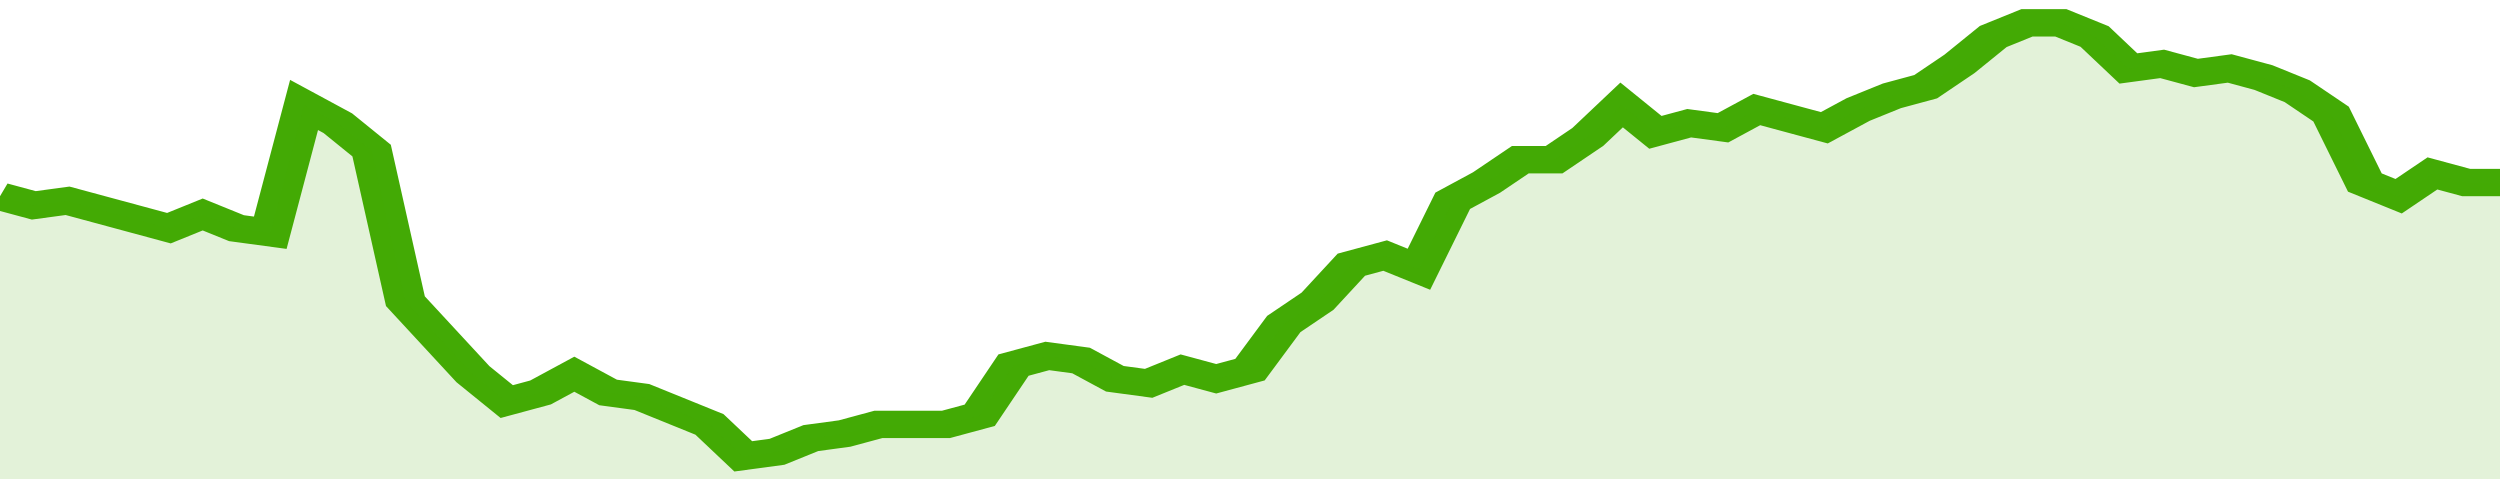
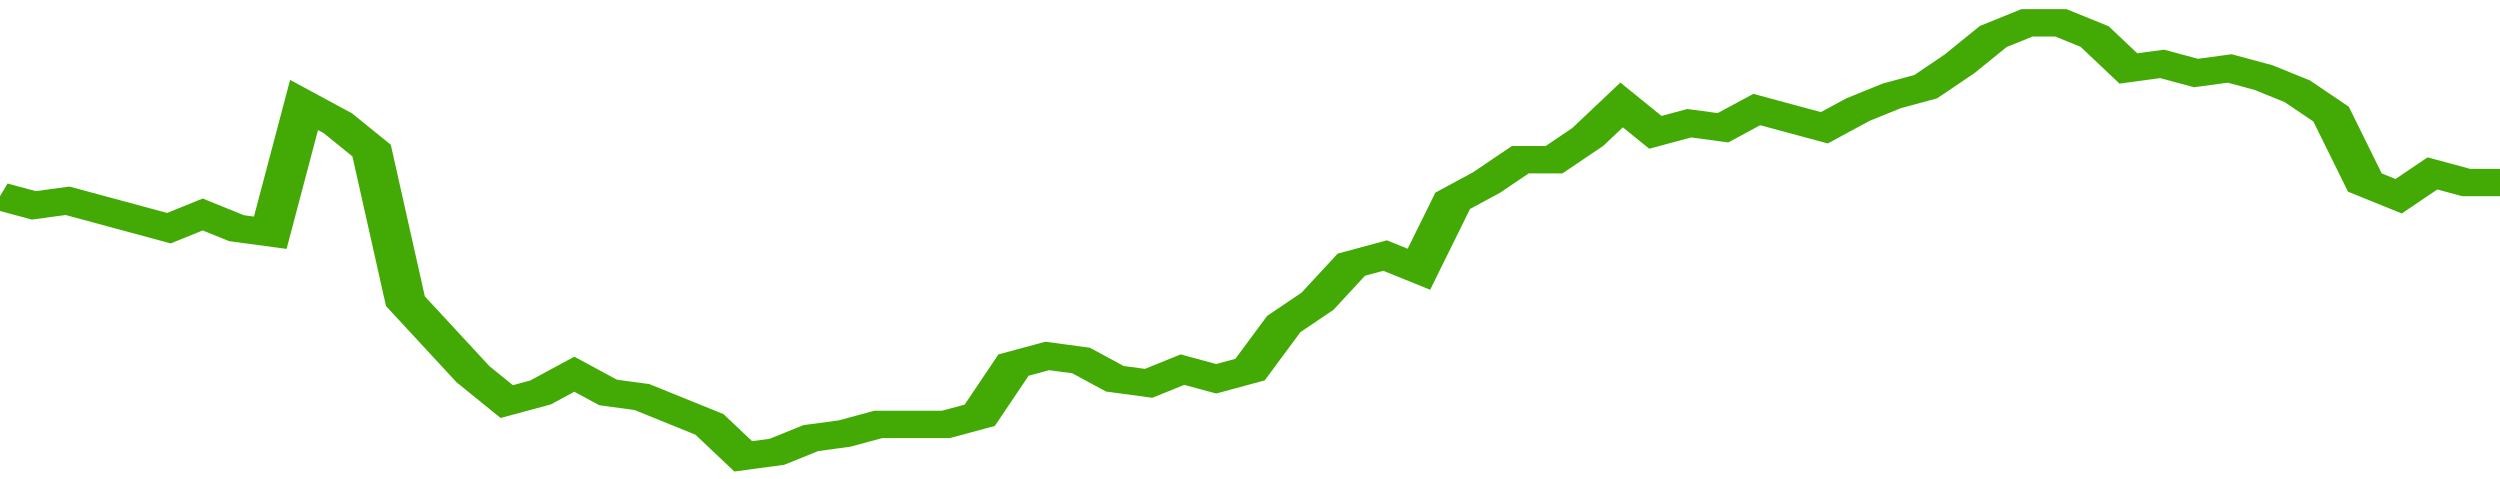
<svg xmlns="http://www.w3.org/2000/svg" viewBox="0 0 370 105" width="120" height="23" preserveAspectRatio="none">
  <polyline fill="none" stroke="#43AA05" stroke-width="6" points="0, 43 5, 45 10, 44 15, 46 20, 48 25, 50 30, 47 35, 50 40, 51 45, 23 50, 27 55, 33 60, 66 65, 74 70, 82 75, 88 80, 86 85, 82 90, 86 95, 87 100, 90 105, 93 110, 100 115, 99 120, 96 125, 95 130, 93 135, 93 140, 93 145, 91 150, 80 155, 78 160, 79 165, 83 170, 84 175, 81 180, 83 185, 81 190, 71 195, 66 200, 58 205, 56 210, 59 215, 44 220, 40 225, 35 230, 35 235, 30 240, 23 245, 29 250, 27 255, 28 260, 24 265, 26 270, 28 275, 24 280, 21 285, 19 290, 14 295, 8 300, 5 305, 5 310, 8 315, 15 320, 14 325, 16 330, 15 335, 17 340, 20 345, 25 350, 40 355, 43 360, 38 365, 40 370, 40 370, 40 "> </polyline>
-   <polygon fill="#43AA05" opacity="0.15" points="0, 105 0, 43 5, 45 10, 44 15, 46 20, 48 25, 50 30, 47 35, 50 40, 51 45, 23 50, 27 55, 33 60, 66 65, 74 70, 82 75, 88 80, 86 85, 82 90, 86 95, 87 100, 90 105, 93 110, 100 115, 99 120, 96 125, 95 130, 93 135, 93 140, 93 145, 91 150, 80 155, 78 160, 79 165, 83 170, 84 175, 81 180, 83 185, 81 190, 71 195, 66 200, 58 205, 56 210, 59 215, 44 220, 40 225, 35 230, 35 235, 30 240, 23 245, 29 250, 27 255, 28 260, 24 265, 26 270, 28 275, 24 280, 21 285, 19 290, 14 295, 8 300, 5 305, 5 310, 8 315, 15 320, 14 325, 16 330, 15 335, 17 340, 20 345, 25 350, 40 355, 43 360, 38 365, 40 370, 40 370, 105 " />
</svg>